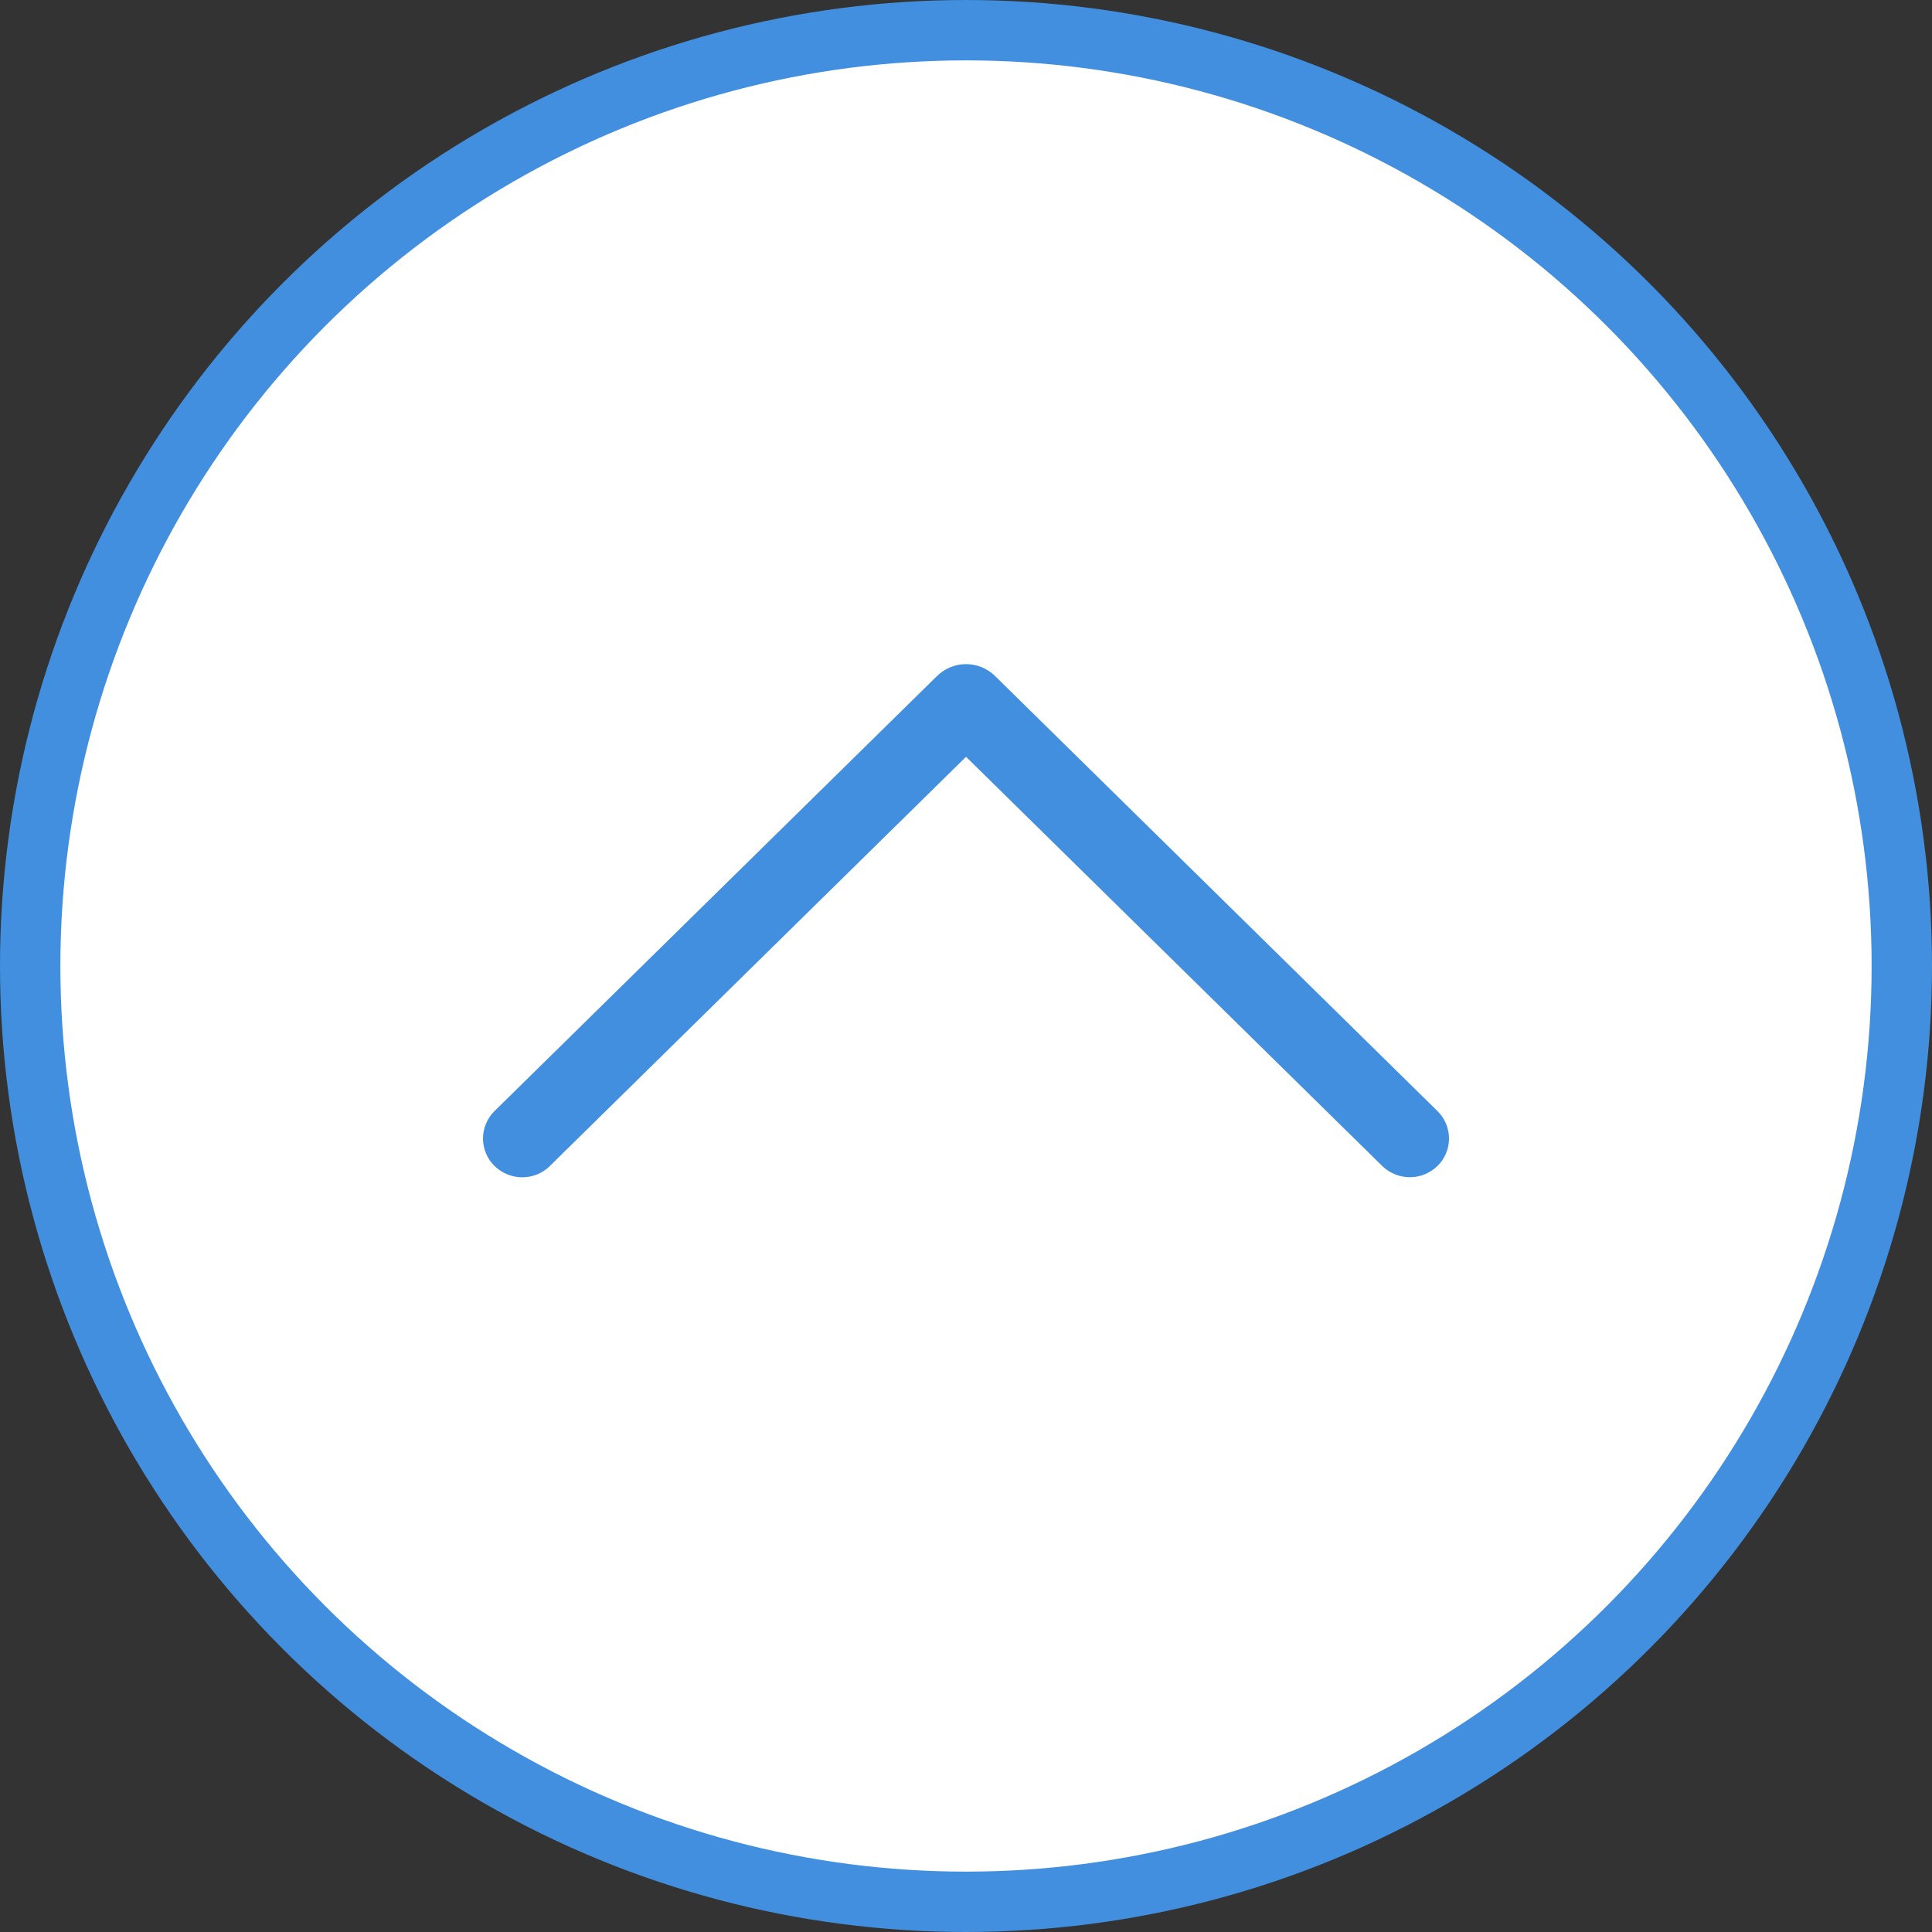
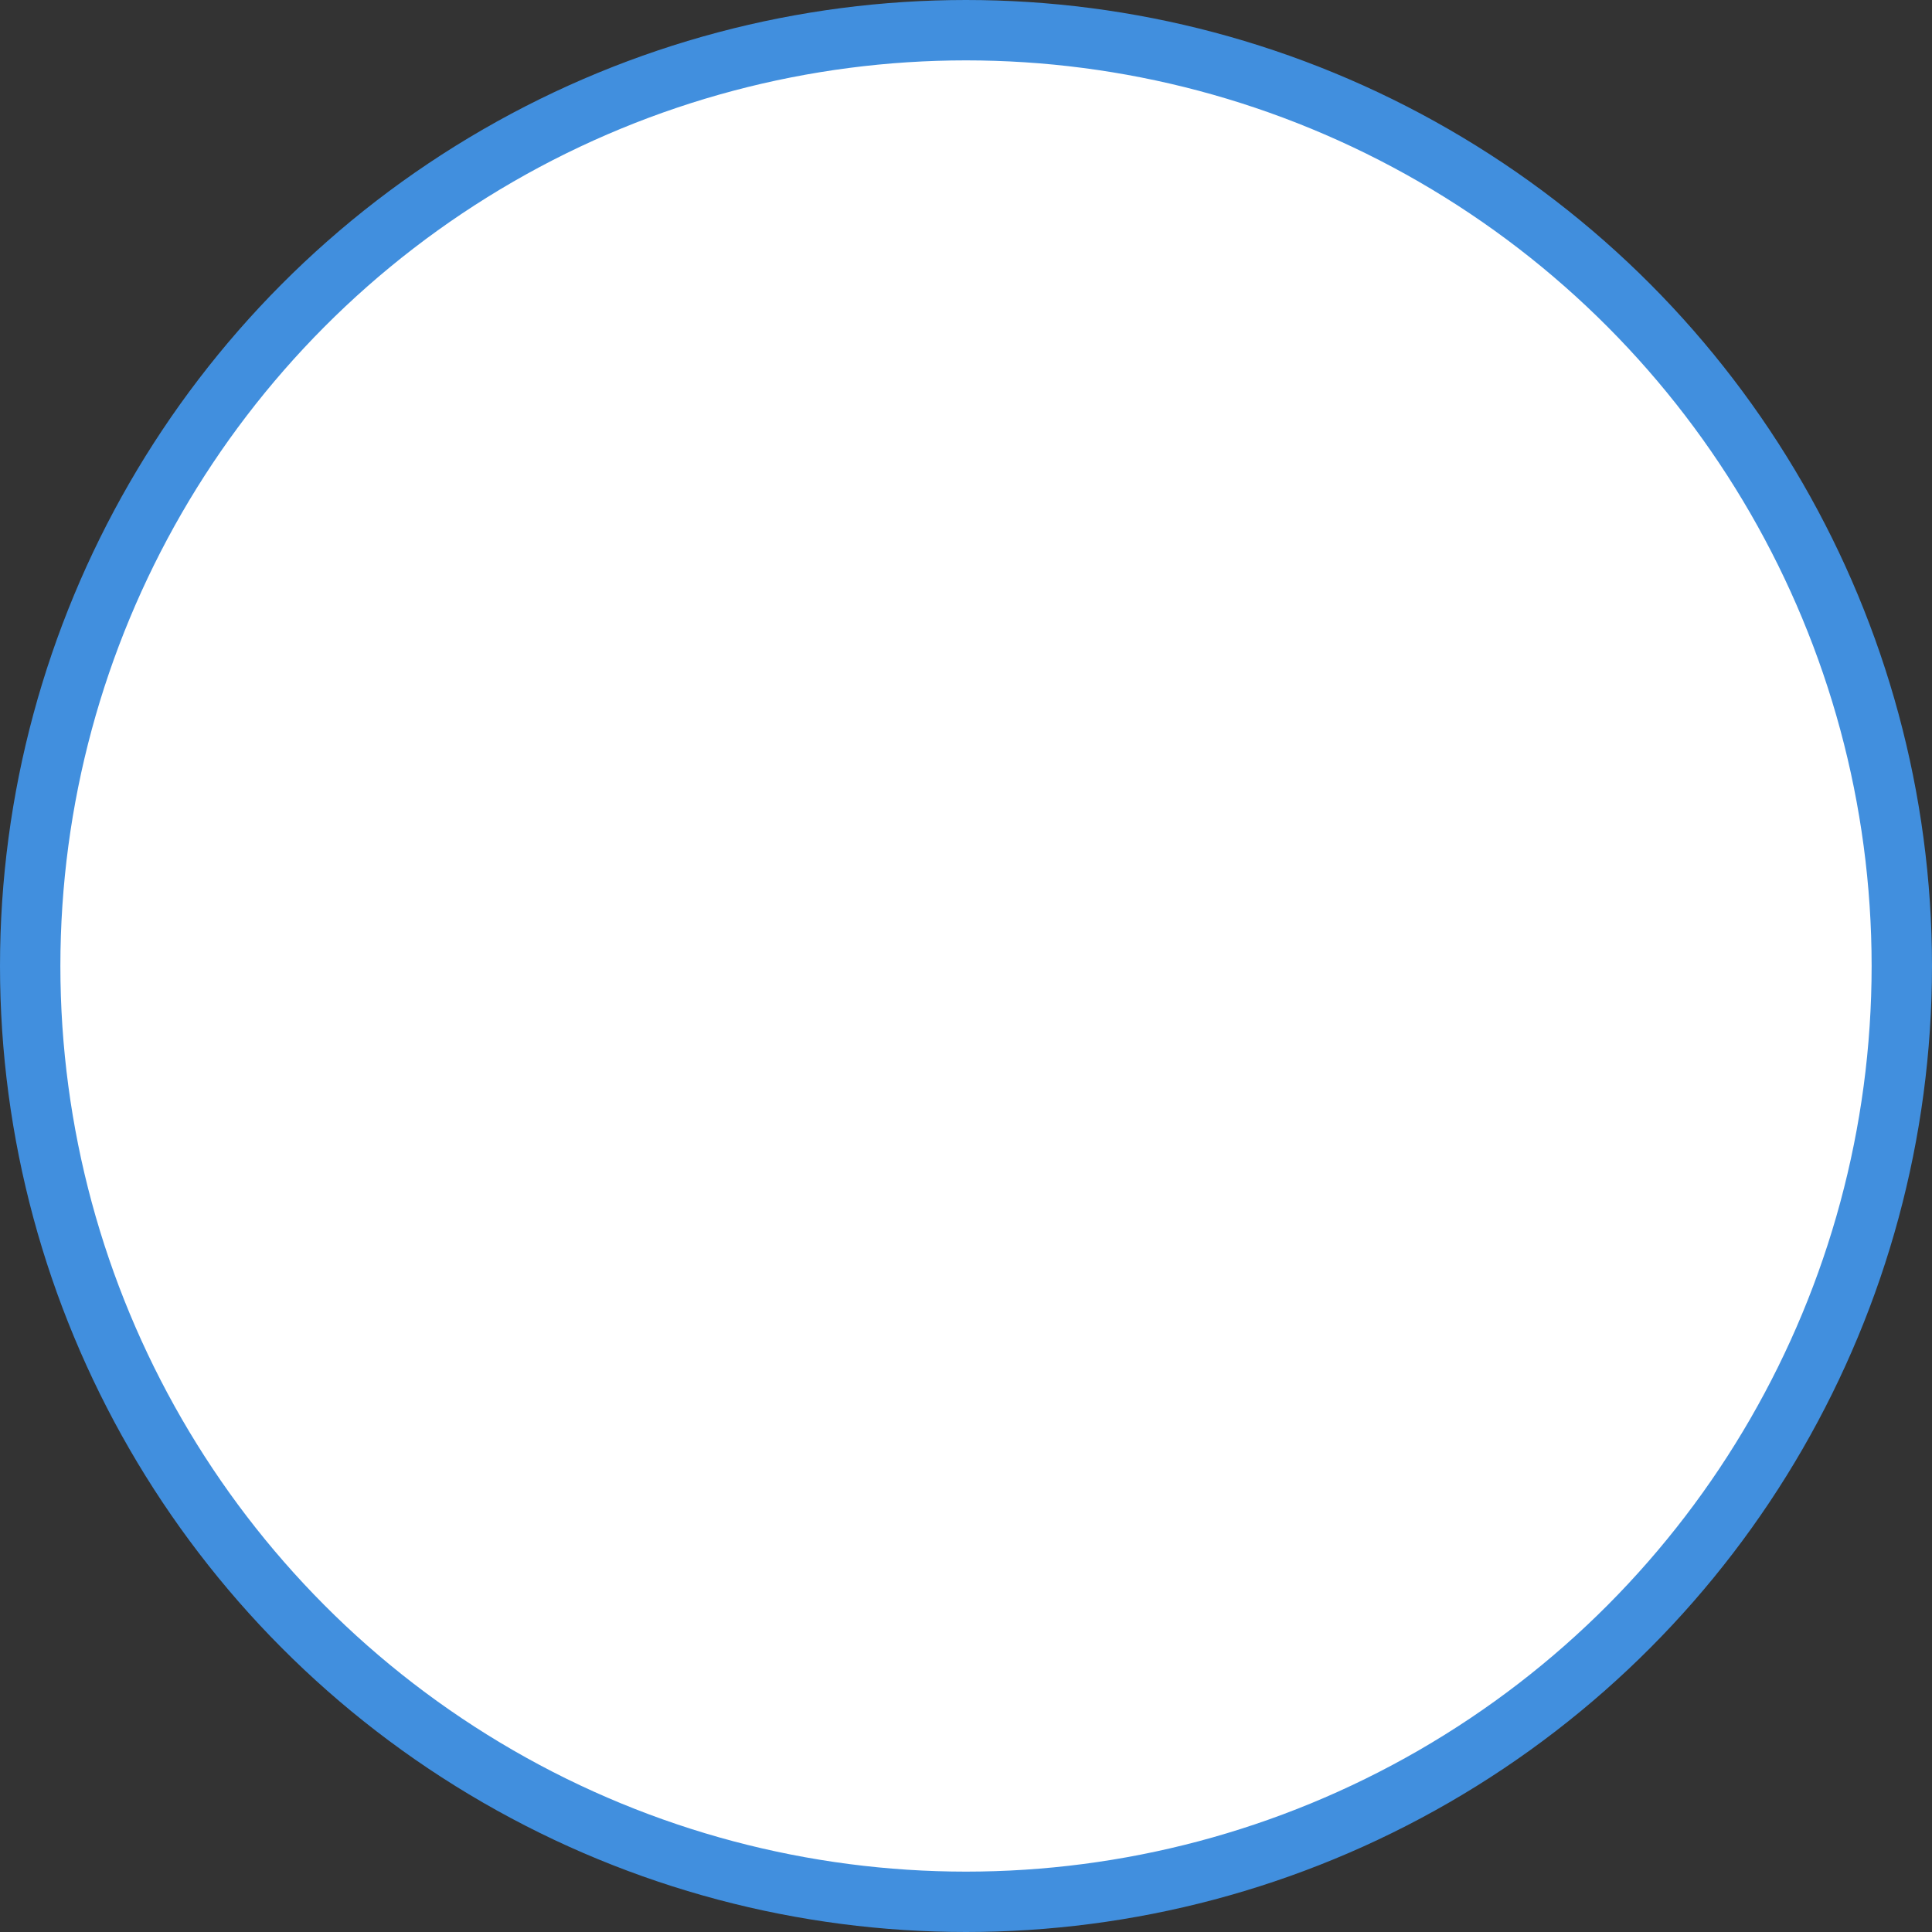
<svg xmlns="http://www.w3.org/2000/svg" width="64" height="64" viewBox="0 0 64 64" fill="none">
  <rect x="0" y="0" width="64" height="64" fill="#333333" stroke="none" />
  <circle cx="32" cy="32" r="31" fill="white" stroke="#418FDE" stroke-width="2" />
-   <path d="M18.221 38.619L32.001 25.07L45.782 38.619C46.028 38.861 46.358 38.997 46.703 38.997C47.047 38.997 47.377 38.861 47.623 38.619C47.743 38.501 47.837 38.36 47.902 38.205C47.967 38.05 48 37.883 48 37.715C48 37.547 47.967 37.38 47.902 37.225C47.837 37.07 47.743 36.929 47.623 36.811L32.964 22.395C32.706 22.142 32.361 22 32.001 22C31.642 22 31.297 22.142 31.039 22.395L16.379 36.808C16.259 36.926 16.164 37.067 16.099 37.223C16.034 37.379 16 37.546 16 37.715C16 37.884 16.034 38.051 16.099 38.207C16.164 38.363 16.259 38.504 16.379 38.622C16.626 38.864 16.956 39 17.3 39C17.644 39 17.975 38.864 18.221 38.622V38.619Z" fill="#418FDE" />
</svg>